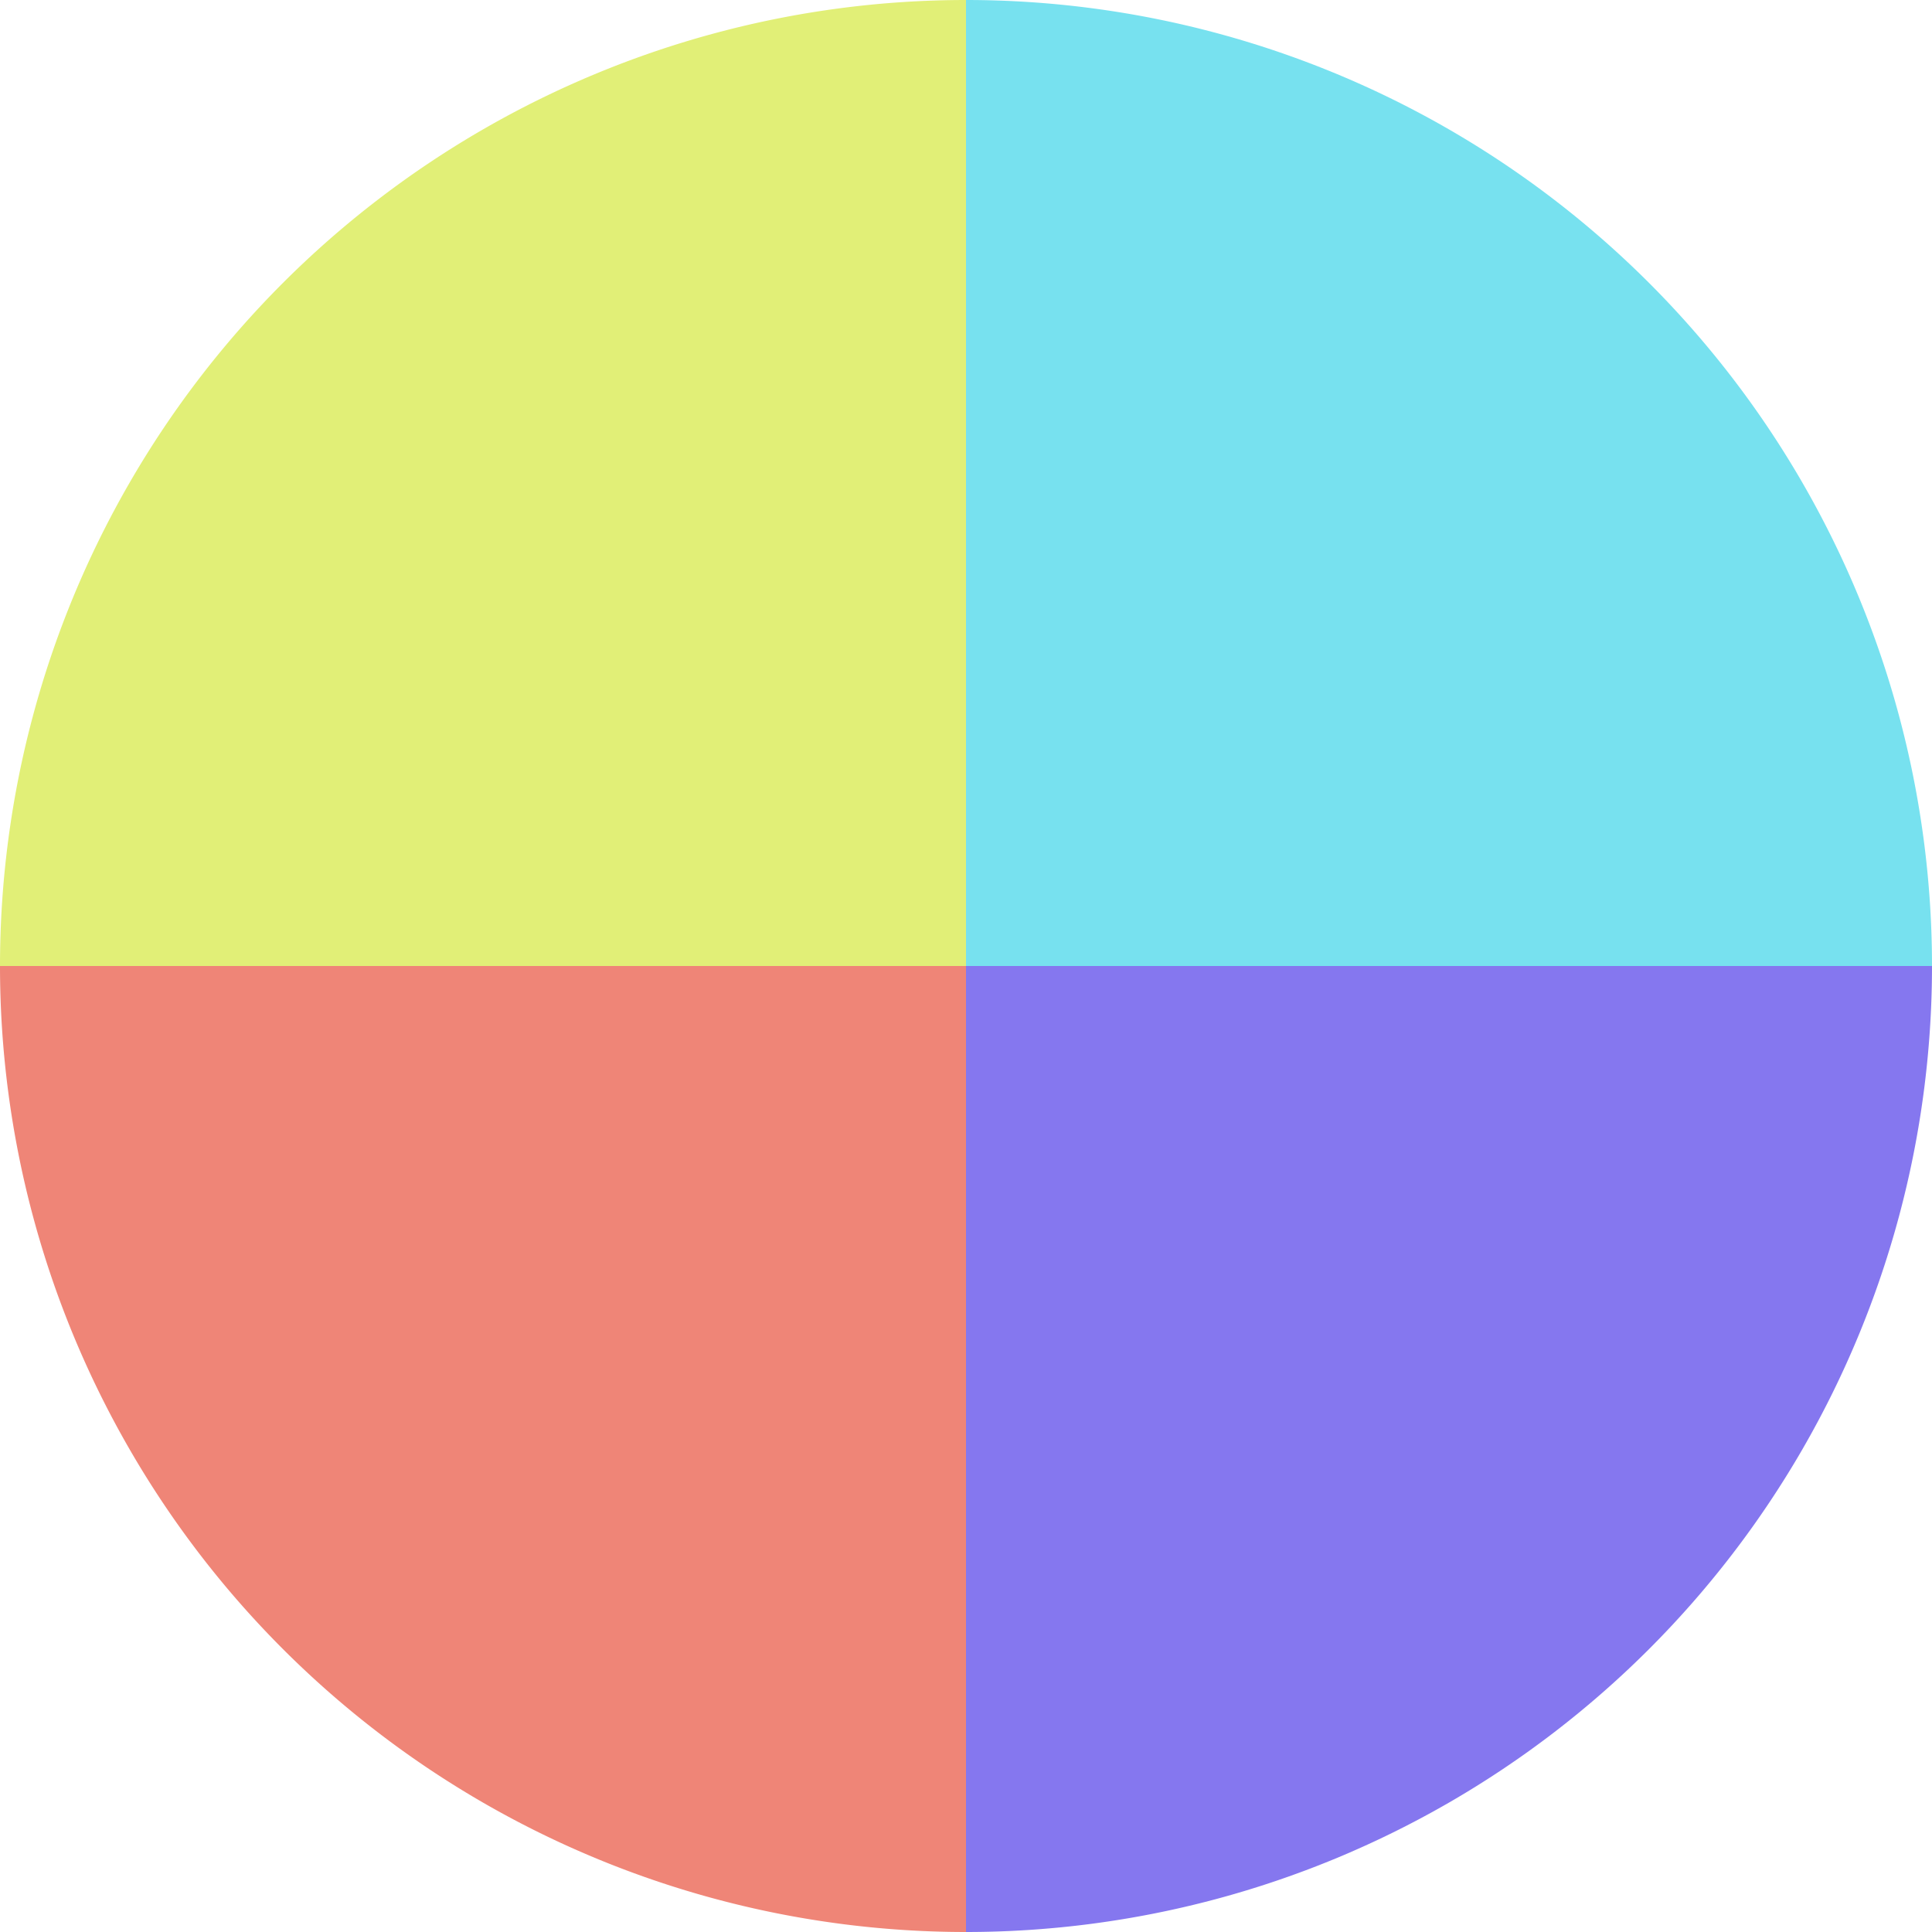
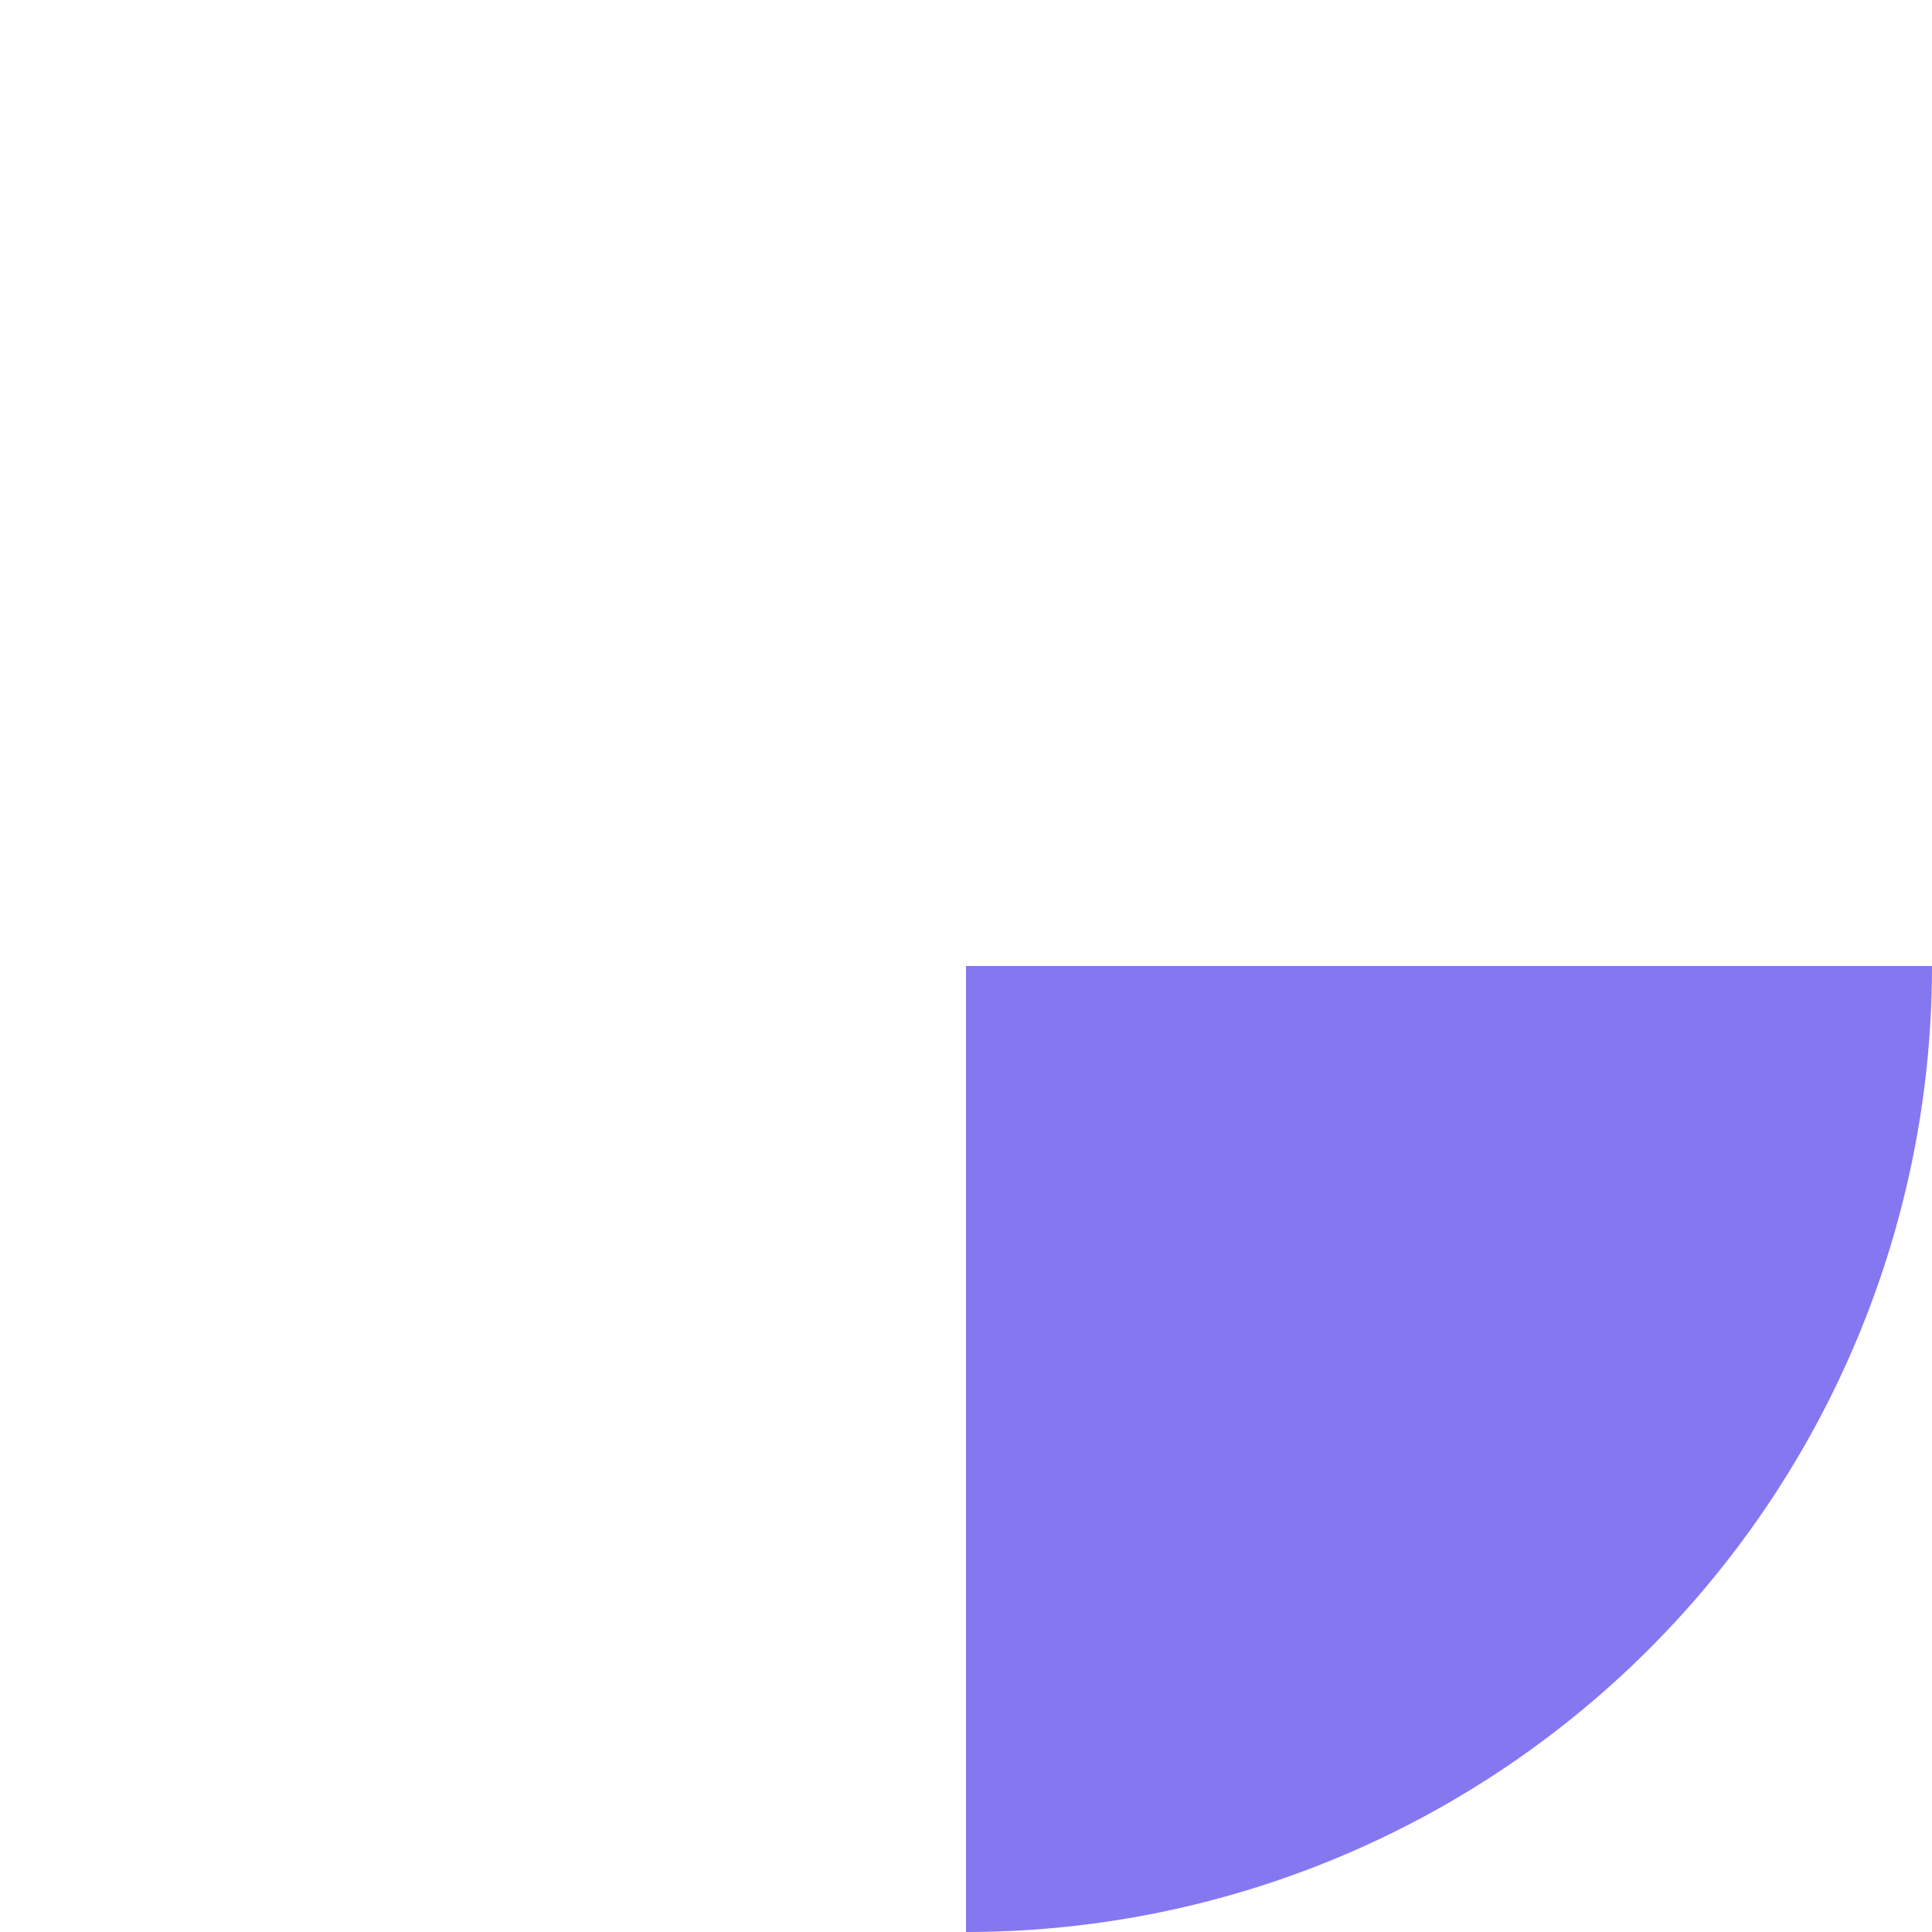
<svg xmlns="http://www.w3.org/2000/svg" width="500" height="500" viewBox="-1 -1 2 2">
-   <path d="M 0 -1               A 1,1 0 0,1 1 0             L 0,0              z" fill="#77e1ef" />
  <path d="M 1 0               A 1,1 0 0,1 0 1             L 0,0              z" fill="#8577ef" />
-   <path d="M 0 1               A 1,1 0 0,1 -1 0             L 0,0              z" fill="#ef8577" />
-   <path d="M -1 0               A 1,1 0 0,1 -0 -1             L 0,0              z" fill="#e1ef77" />
</svg>